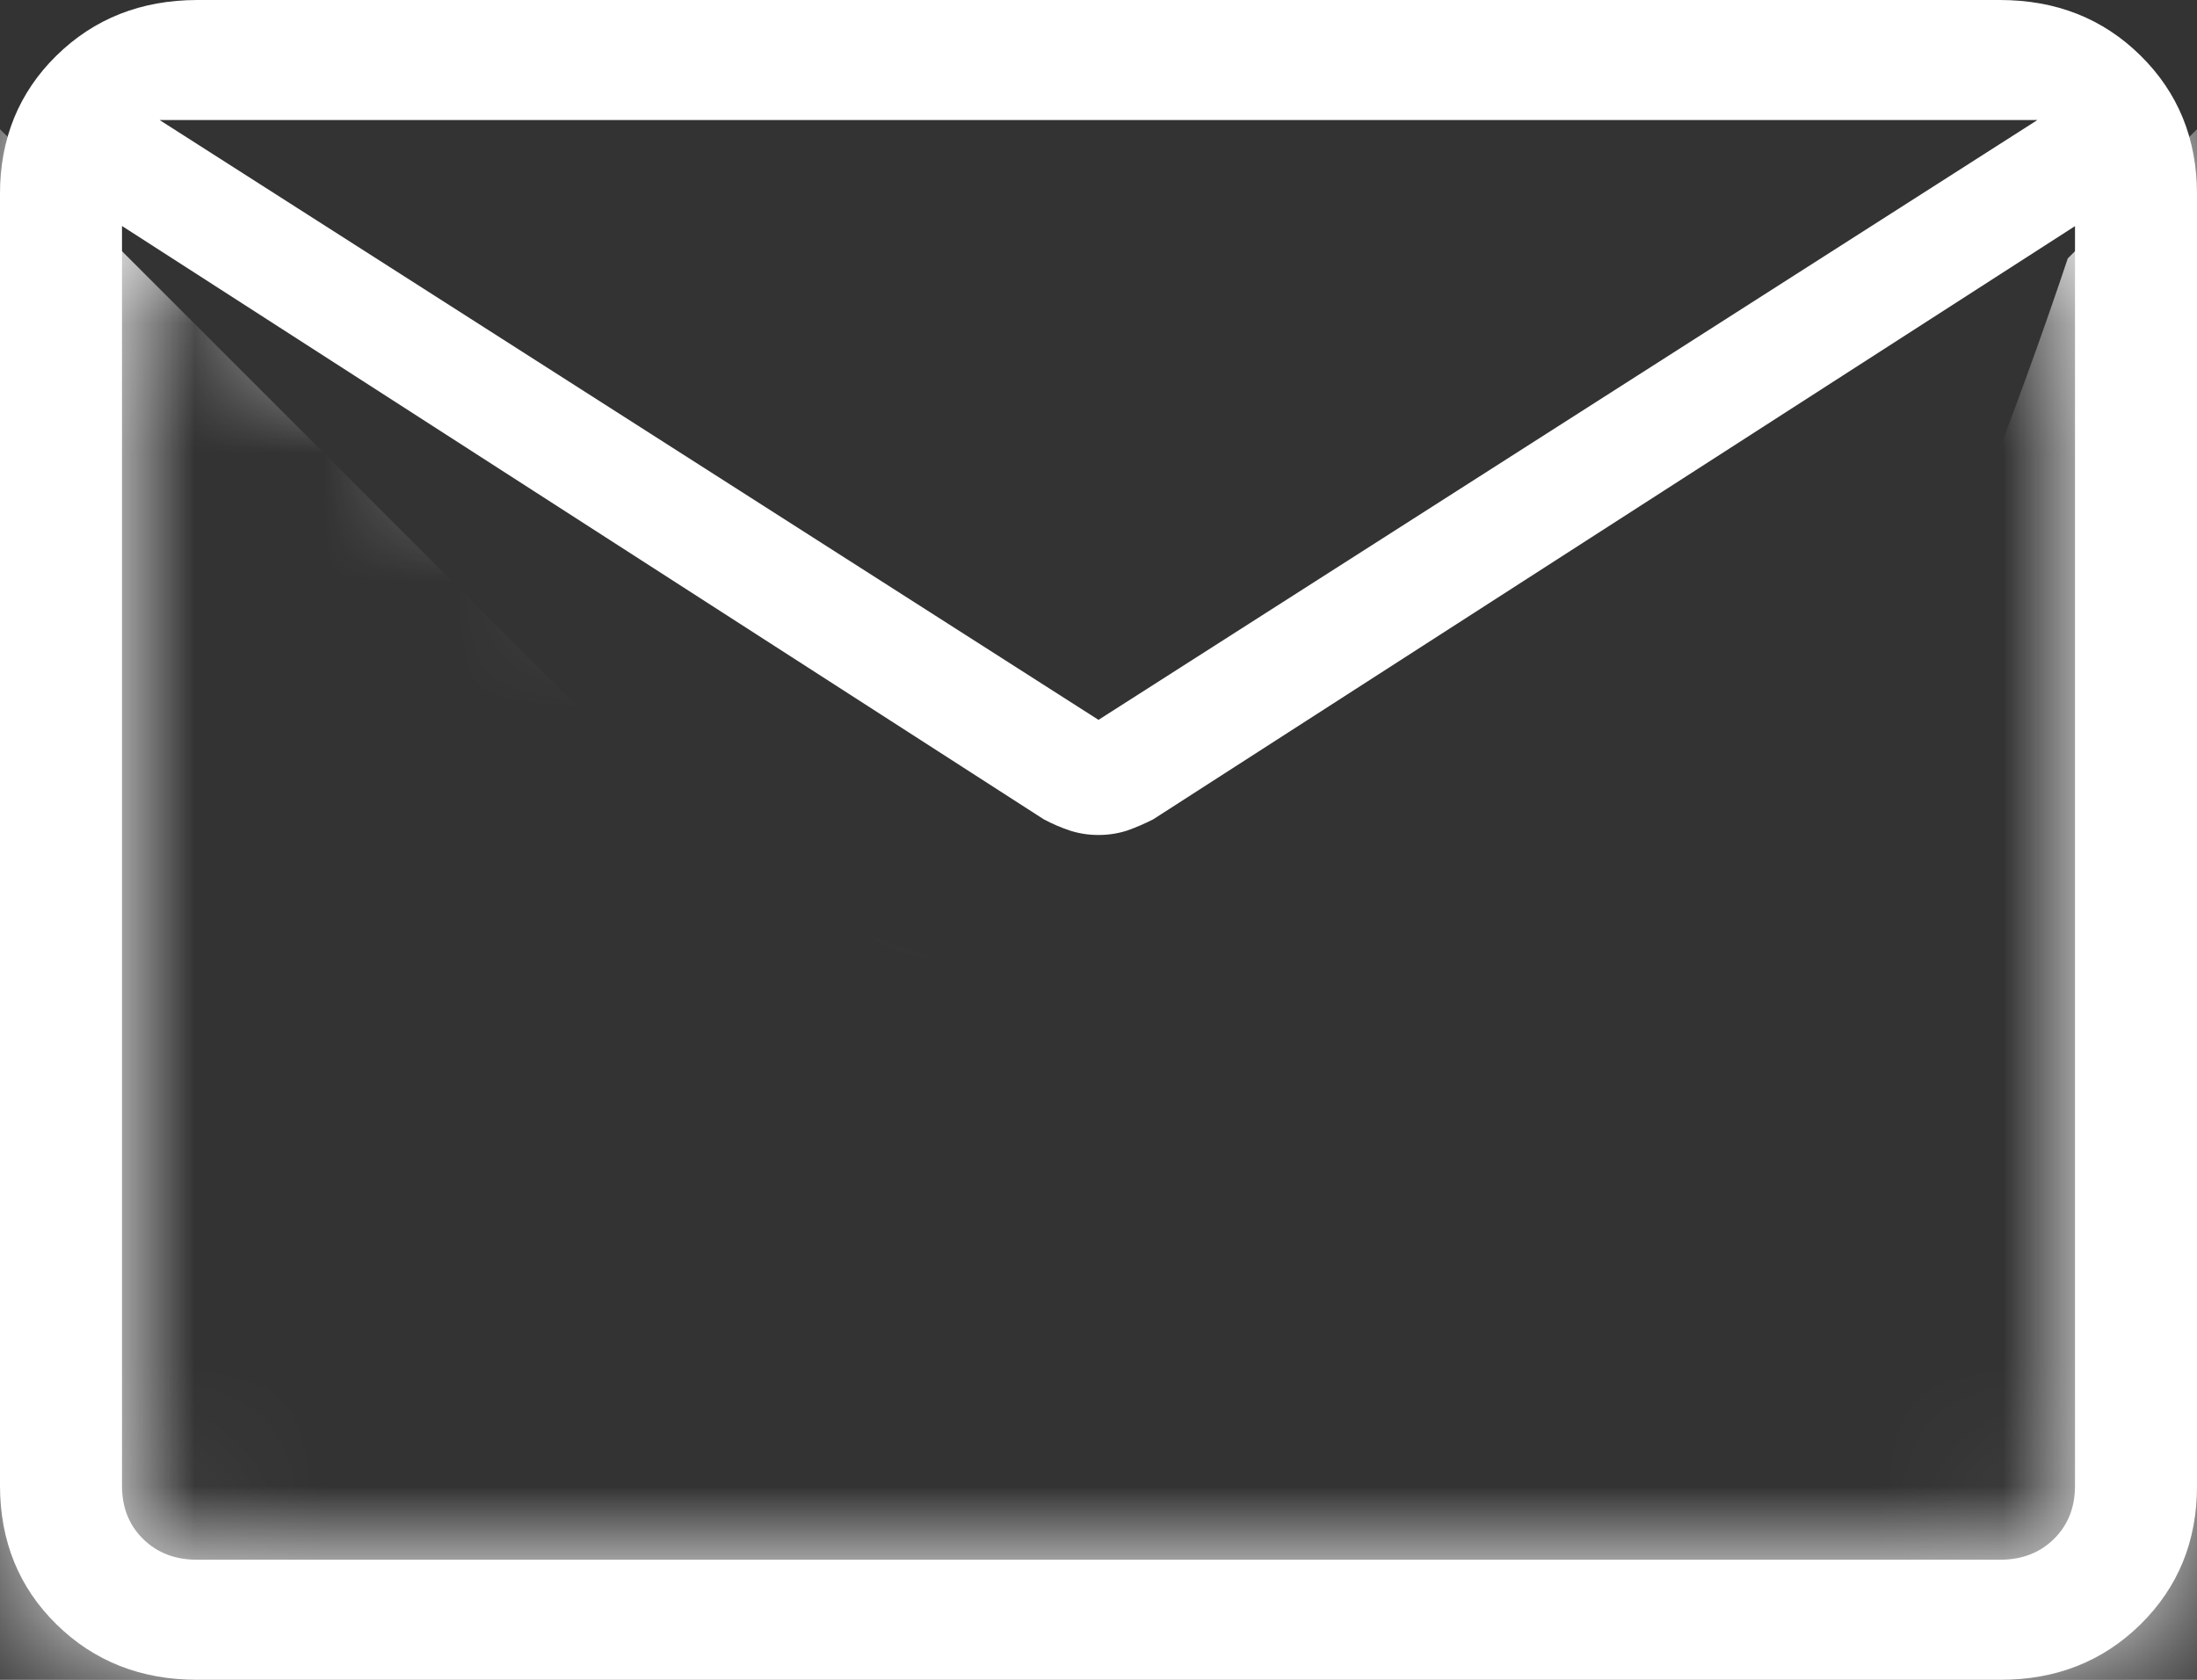
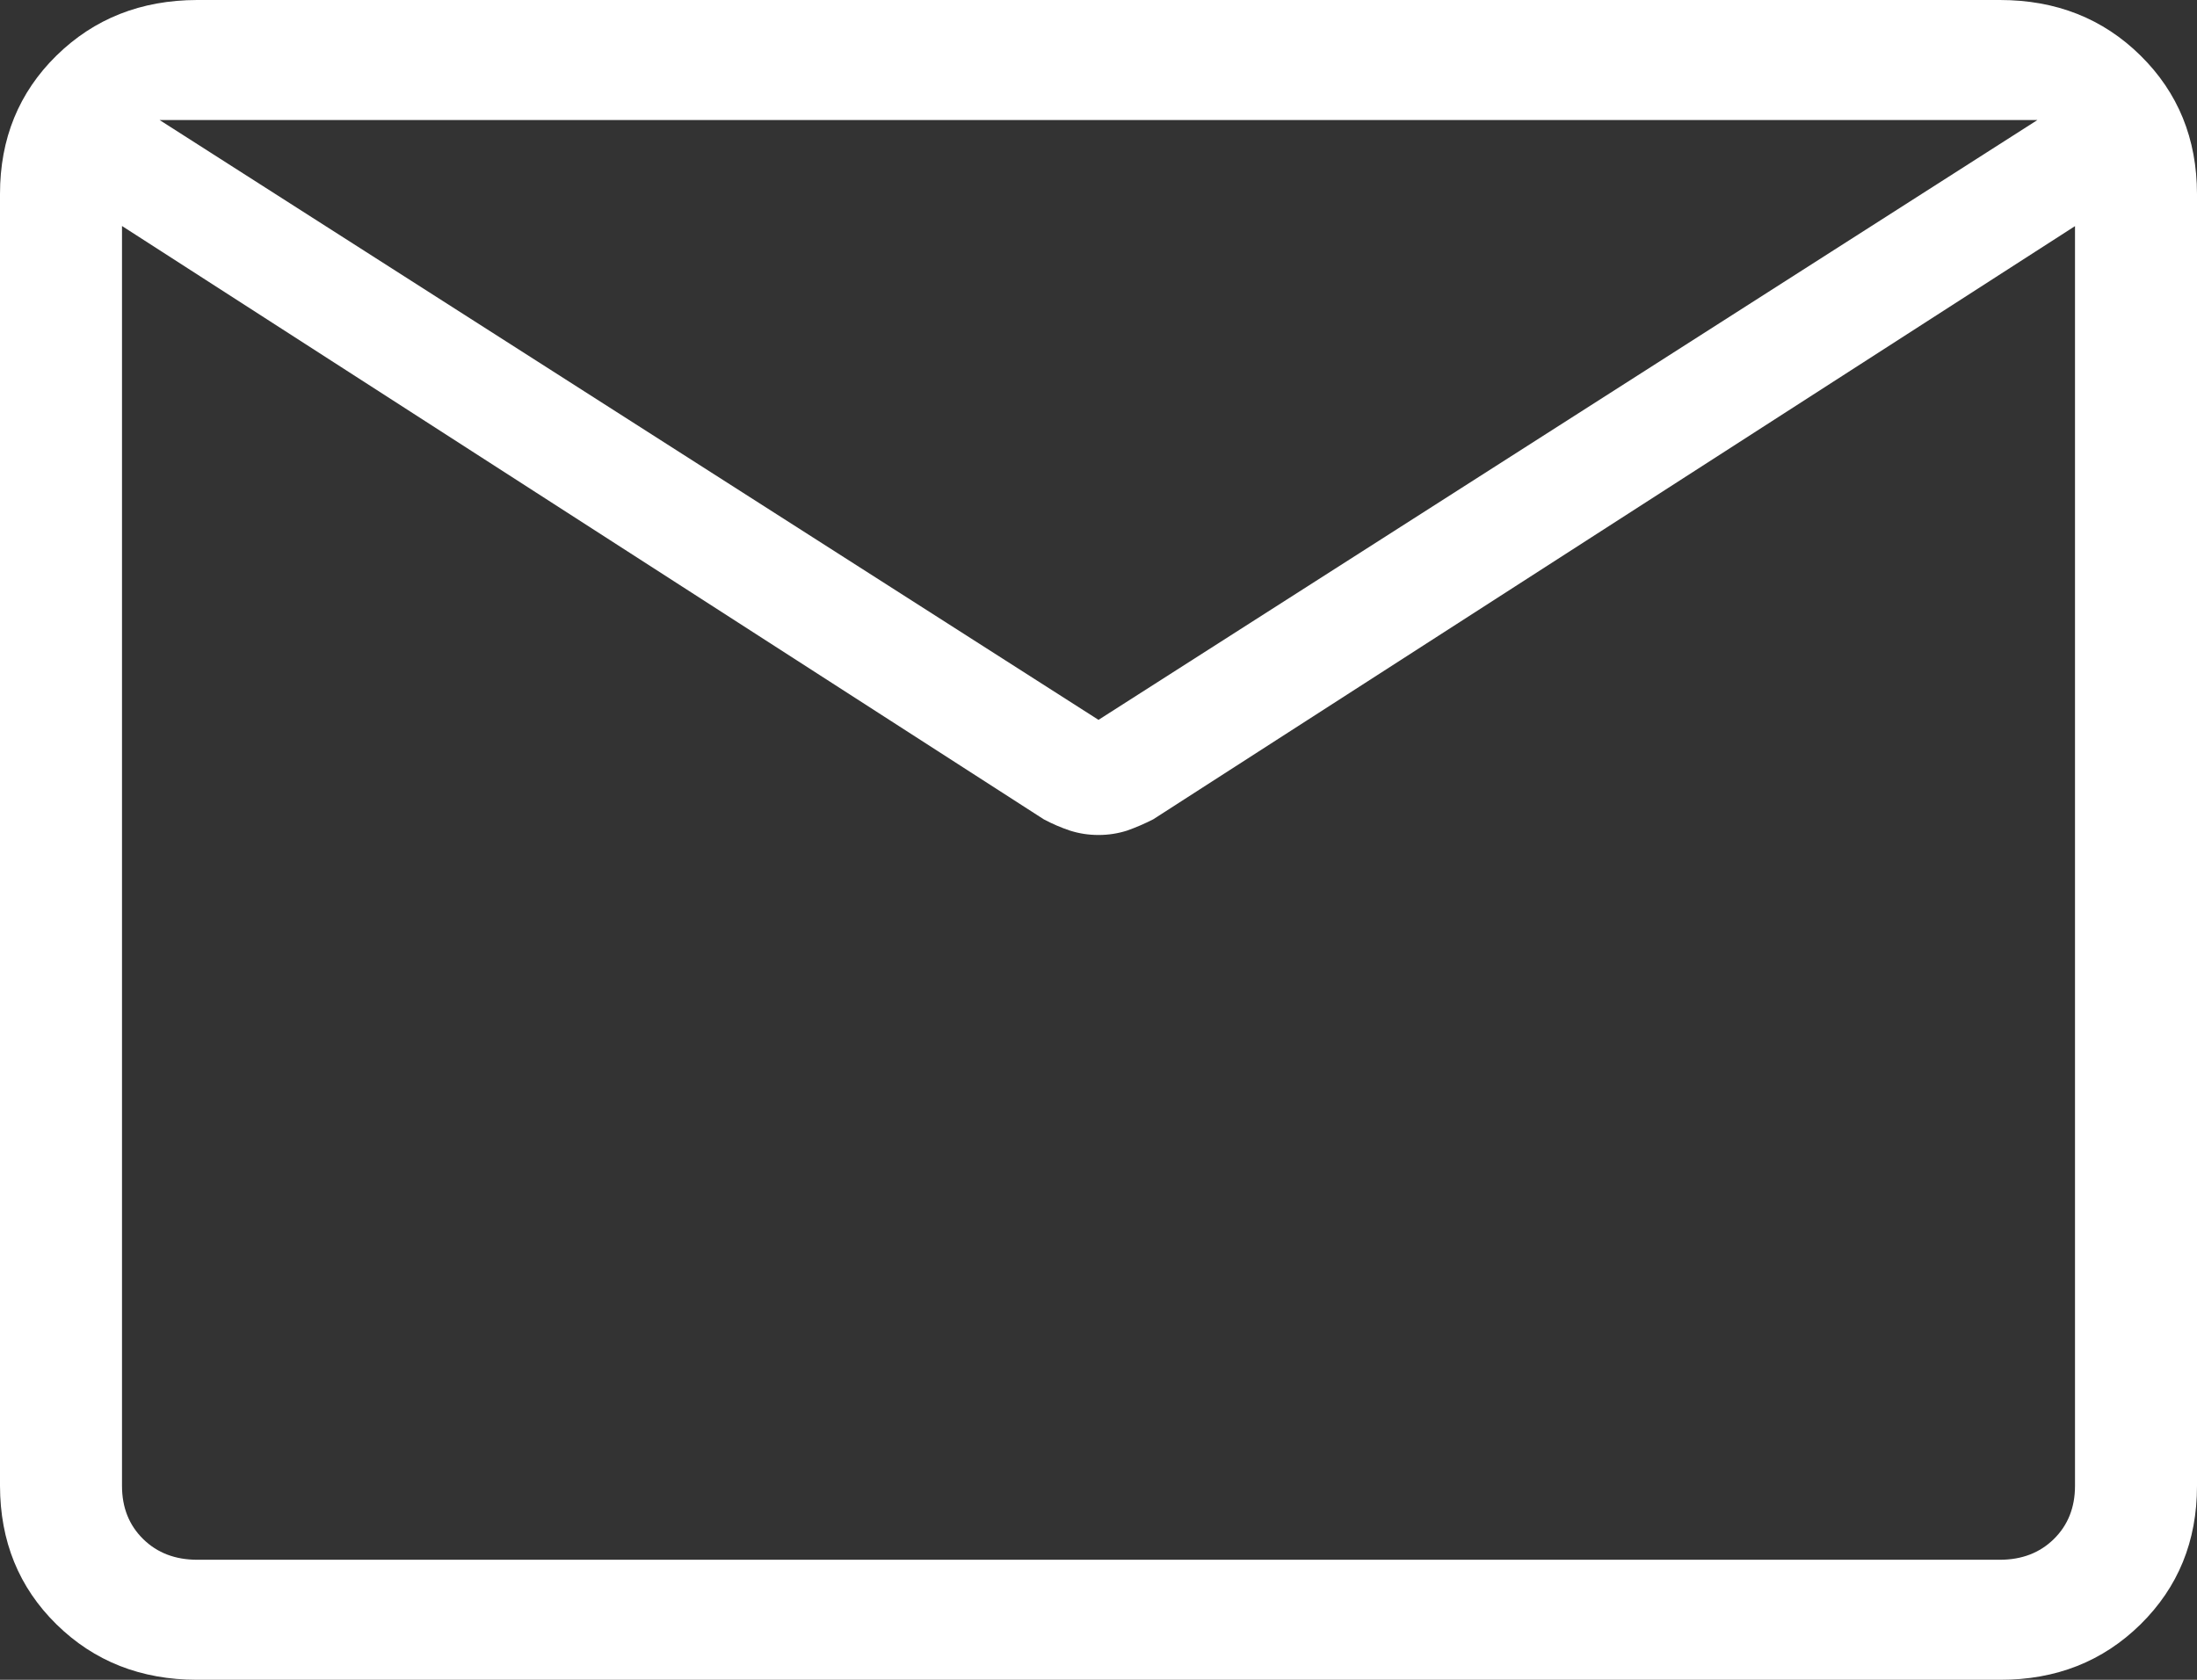
<svg xmlns="http://www.w3.org/2000/svg" width="17" height="13" viewBox="0 0 17 13" fill="none">
  <rect x="0" y="0" width="17" height="13" fill="#333333" stroke="none" />
  <path d="M1.526 13C1.091 13 0.728 12.857 0.437 12.571C0.146 12.285 0.001 11.928 0 11.499V1.501C0 1.073 0.146 0.716 0.437 0.43C0.729 0.144 1.091 0.001 1.525 0H15.475C15.909 0 16.272 0.143 16.563 0.43C16.854 0.717 16.999 1.073 17 1.501V11.5C17 11.928 16.854 12.284 16.563 12.571C16.271 12.858 15.909 13.001 15.475 13H1.526ZM16.056 1.75L8.923 6.341C8.856 6.375 8.789 6.404 8.721 6.428C8.652 6.45 8.579 6.462 8.5 6.462C8.421 6.462 8.348 6.45 8.279 6.428C8.21 6.405 8.143 6.376 8.077 6.341L0.944 1.749V11.499C0.944 11.667 0.999 11.804 1.108 11.911C1.217 12.018 1.356 12.071 1.526 12.071H15.475C15.644 12.071 15.783 12.018 15.892 11.911C16.001 11.804 16.056 11.667 16.056 11.499V1.75ZM8.5 5.571L15.765 0.929H1.235L8.5 5.571ZM0.944 1.946V1.193V1.225V0.929V1.226V1.177V1.946Z" fill="white" />
  <mask id="mask0_2027_77" style="mask-type:alpha" maskUnits="userSpaceOnUse" x="0" y="0" width="17" height="13">
-     <path d="M1.526 13C1.091 13 0.728 12.857 0.437 12.571C0.146 12.285 0.001 11.928 0 11.499V1.501C0 1.073 0.146 0.716 0.437 0.43C0.729 0.144 1.091 0.001 1.525 0H15.475C15.909 0 16.272 0.143 16.563 0.43C16.854 0.717 16.999 1.073 17 1.501V11.5C17 11.928 16.854 12.284 16.563 12.571C16.271 12.858 15.909 13.001 15.475 13H1.526ZM16.056 1.75L8.923 6.341C8.856 6.375 8.789 6.404 8.721 6.428C8.652 6.45 8.579 6.462 8.5 6.462C8.421 6.462 8.348 6.45 8.279 6.428C8.21 6.405 8.143 6.376 8.077 6.341L0.944 1.749V11.499C0.944 11.667 0.999 11.804 1.108 11.911C1.217 12.018 1.356 12.071 1.526 12.071H15.475C15.644 12.071 15.783 12.018 15.892 11.911C16.001 11.804 16.056 11.667 16.056 11.499V1.75ZM8.5 5.571L15.765 0.929H1.235L8.5 5.571ZM0.944 1.946V1.193V1.225V0.929V1.226V1.177V1.946Z" fill="white" />
+     <path d="M1.526 13C1.091 13 0.728 12.857 0.437 12.571C0.146 12.285 0.001 11.928 0 11.499V1.501C0 1.073 0.146 0.716 0.437 0.43C0.729 0.144 1.091 0.001 1.525 0H15.475C15.909 0 16.272 0.143 16.563 0.43V11.5C17 11.928 16.854 12.284 16.563 12.571C16.271 12.858 15.909 13.001 15.475 13H1.526ZM16.056 1.75L8.923 6.341C8.856 6.375 8.789 6.404 8.721 6.428C8.652 6.45 8.579 6.462 8.5 6.462C8.421 6.462 8.348 6.45 8.279 6.428C8.21 6.405 8.143 6.376 8.077 6.341L0.944 1.749V11.499C0.944 11.667 0.999 11.804 1.108 11.911C1.217 12.018 1.356 12.071 1.526 12.071H15.475C15.644 12.071 15.783 12.018 15.892 11.911C16.001 11.804 16.056 11.667 16.056 11.499V1.75ZM8.5 5.571L15.765 0.929H1.235L8.5 5.571ZM0.944 1.946V1.193V1.225V0.929V1.226V1.177V1.946Z" fill="white" />
  </mask>
  <g mask="url(#mask0_2027_77)">
-     <path d="M1 2L-1.5 -0.5C-2.667 3.333 -5 11.2 -5 12C-5 13 -2.5 16.5 -2.5 17C-2.5 17.4 10.5 16.5 17 16L18.5 13.5L19.5 7.5L18 0L16 2C15.667 3 14.9 5.1 14.5 5.5C14.1 5.9 12.667 8 12 9L6 7L1 2Z" fill="white" />
-   </g>
+     </g>
</svg>